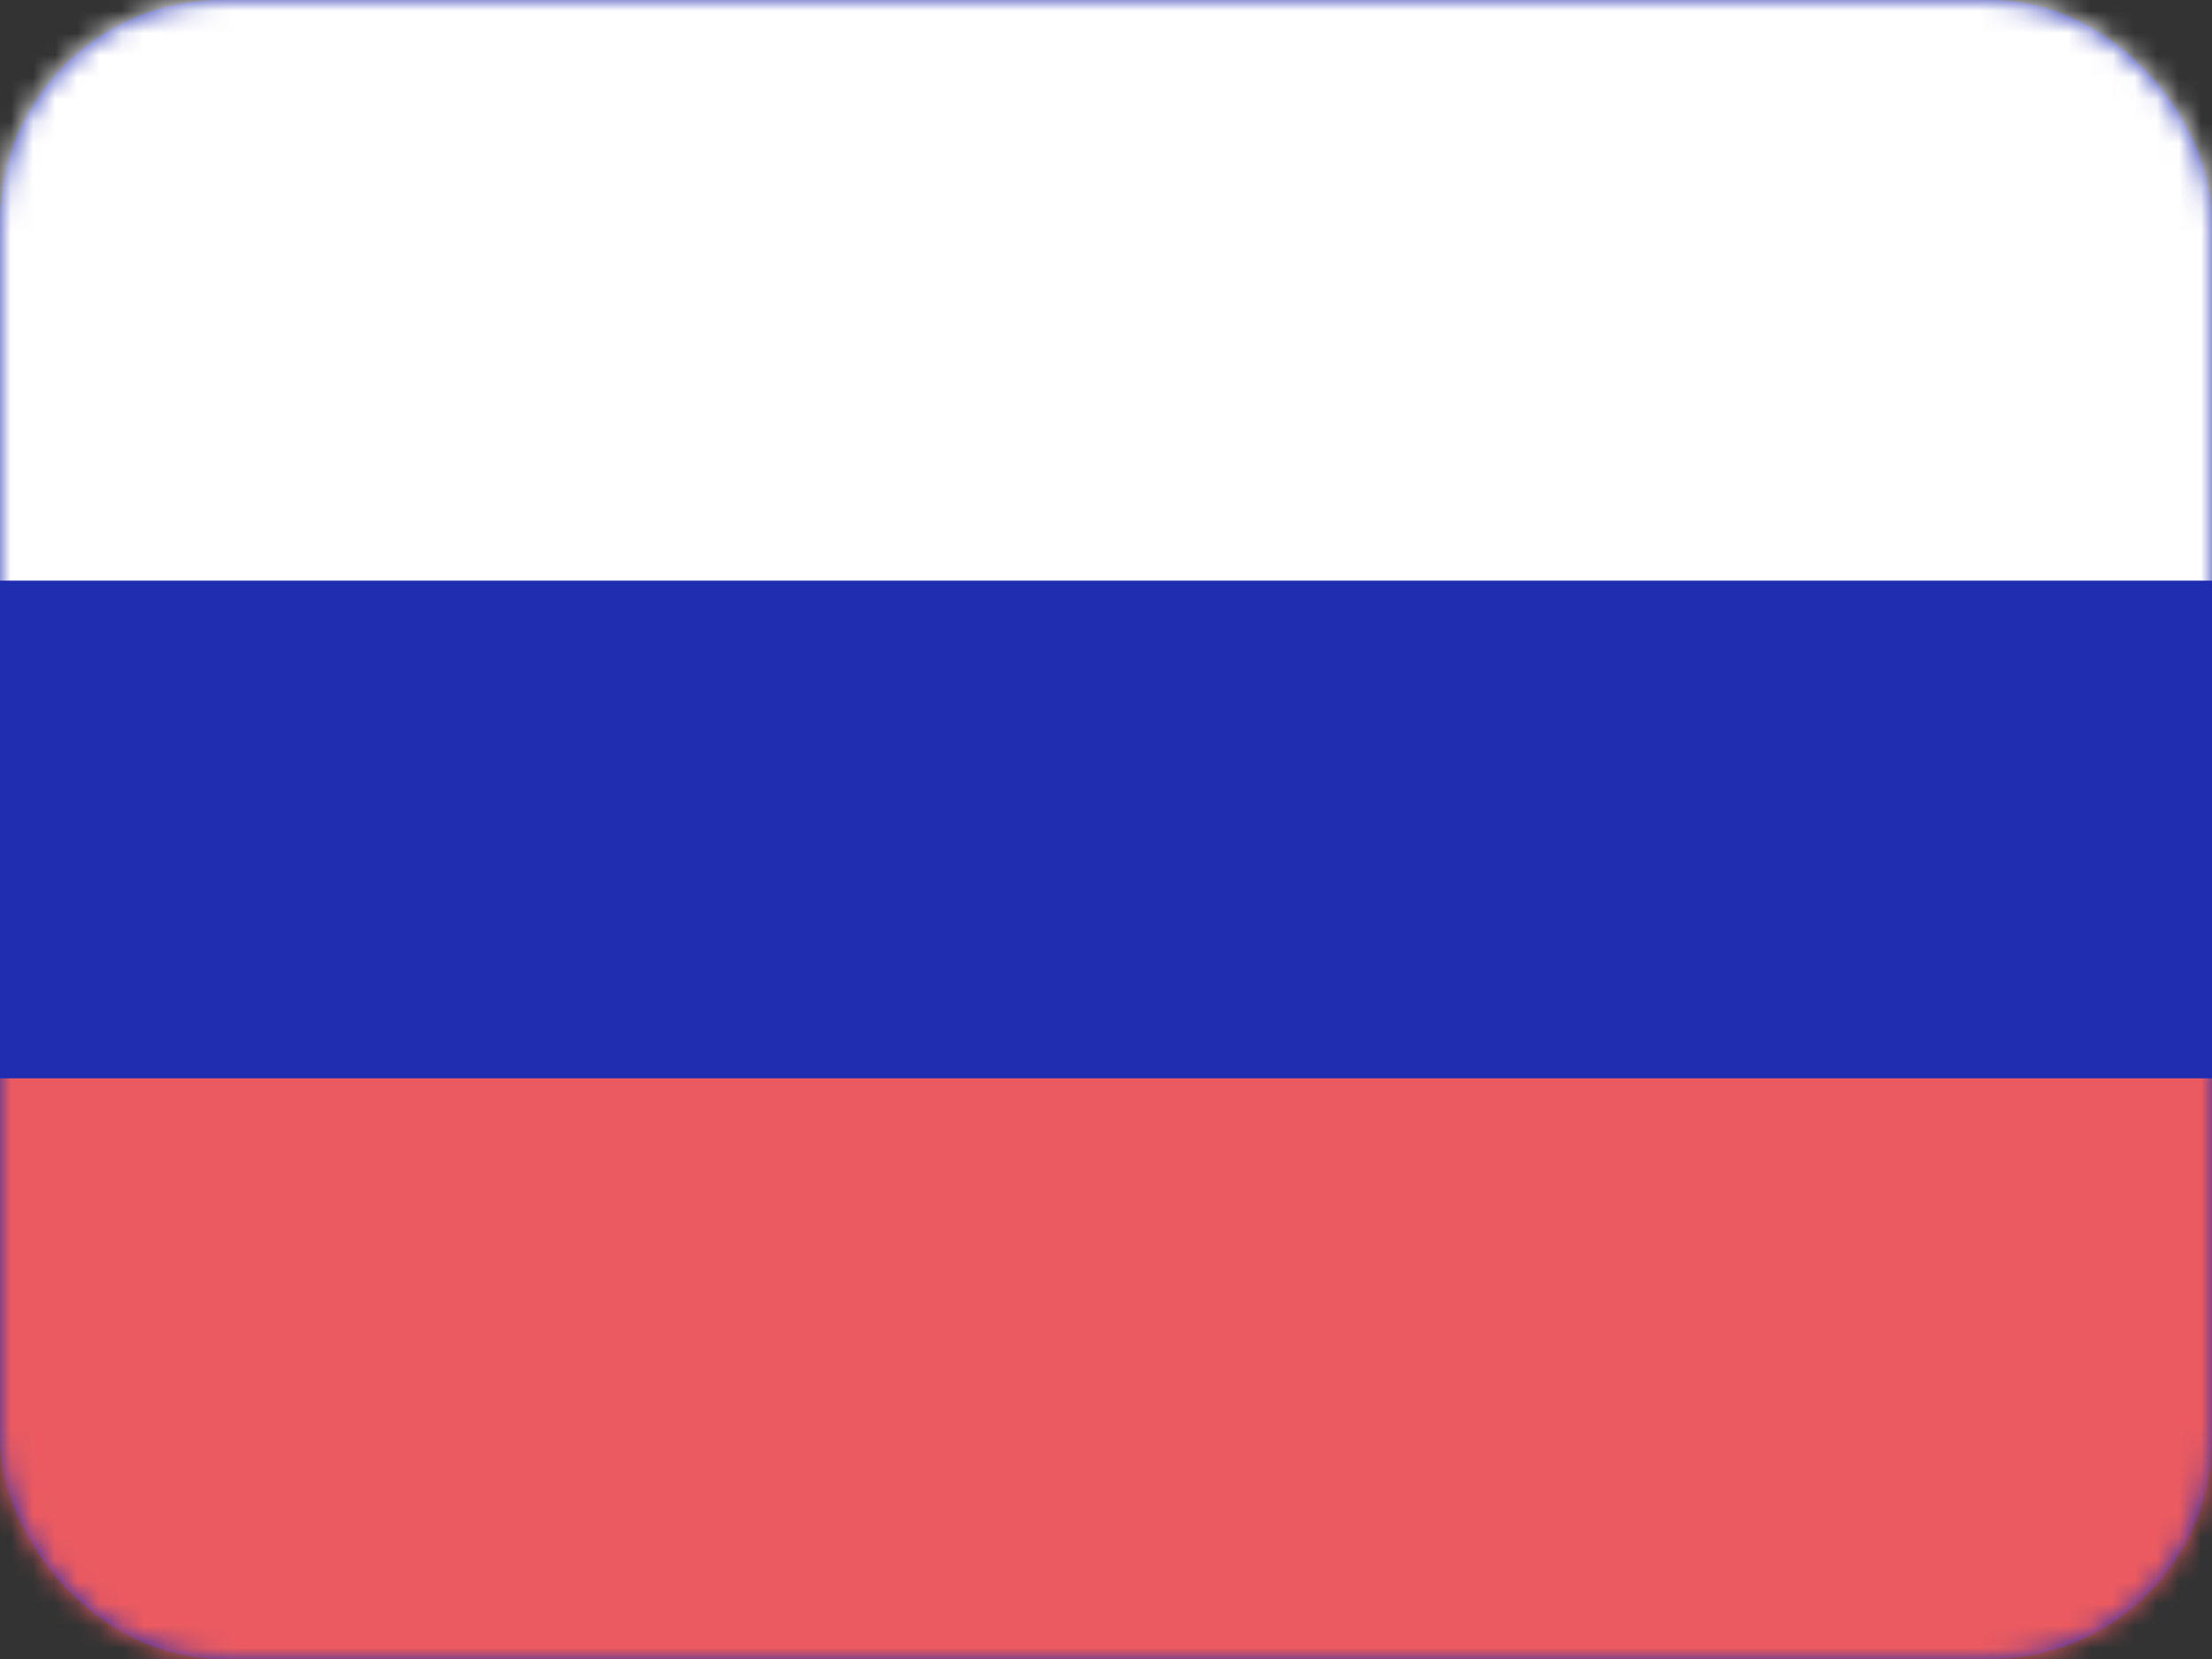
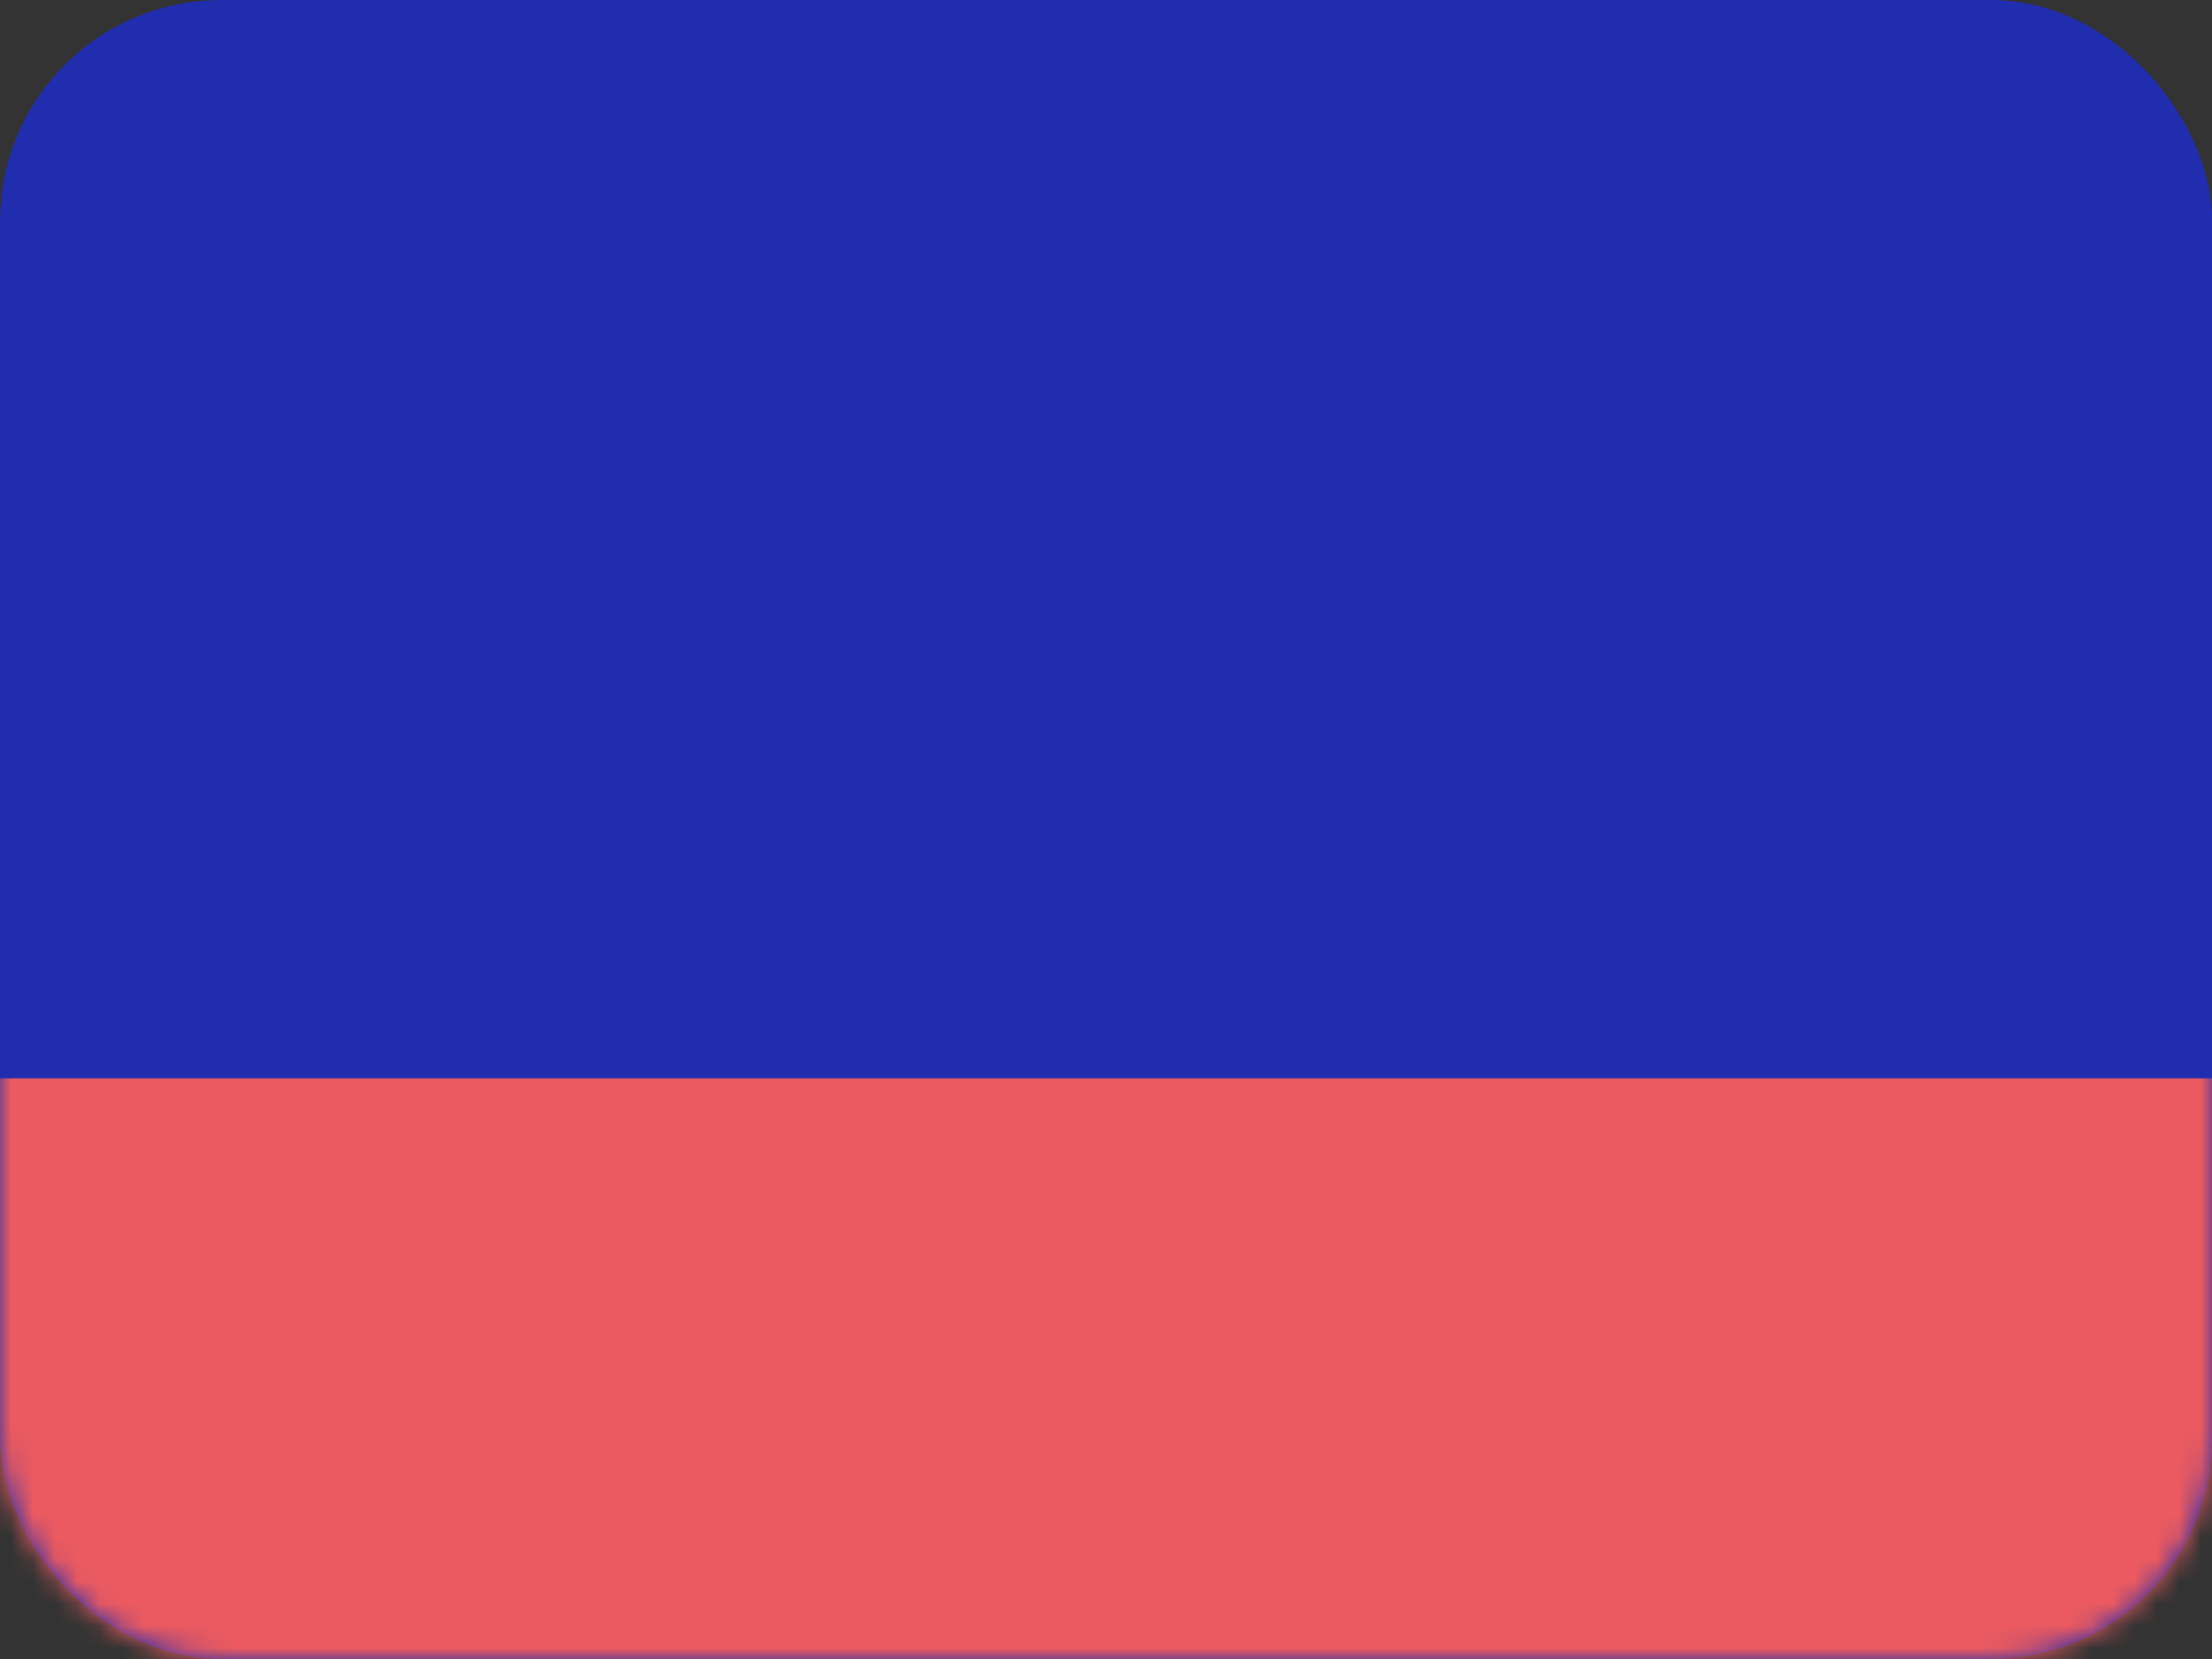
<svg xmlns="http://www.w3.org/2000/svg" width="100" height="75" viewBox="0 0 100 75" fill="none">
  <rect x="0" y="0" width="100" height="75" fill="#333333" stroke="none" />
  <rect x="1.25" y="1.25" width="97.5" height="72.5" rx="8.75" fill="#212DAF" stroke="#212DAF" stroke-width="2.5" />
  <mask id="mask0_930_1563" style="mask-type:luminance" maskUnits="userSpaceOnUse" x="0" y="0" width="100" height="75">
    <rect x="1.25" y="1.25" width="97.5" height="72.5" rx="8.75" fill="white" stroke="white" stroke-width="2.5" />
  </mask>
  <g mask="url(#mask0_930_1563)">
-     <path fill-rule="evenodd" clip-rule="evenodd" d="M0 26.25H100V0H0V26.25Z" fill="white" />
    <path fill-rule="evenodd" clip-rule="evenodd" d="M0 75H100V48.75H0V75Z" fill="#EA5A60" />
  </g>
</svg>